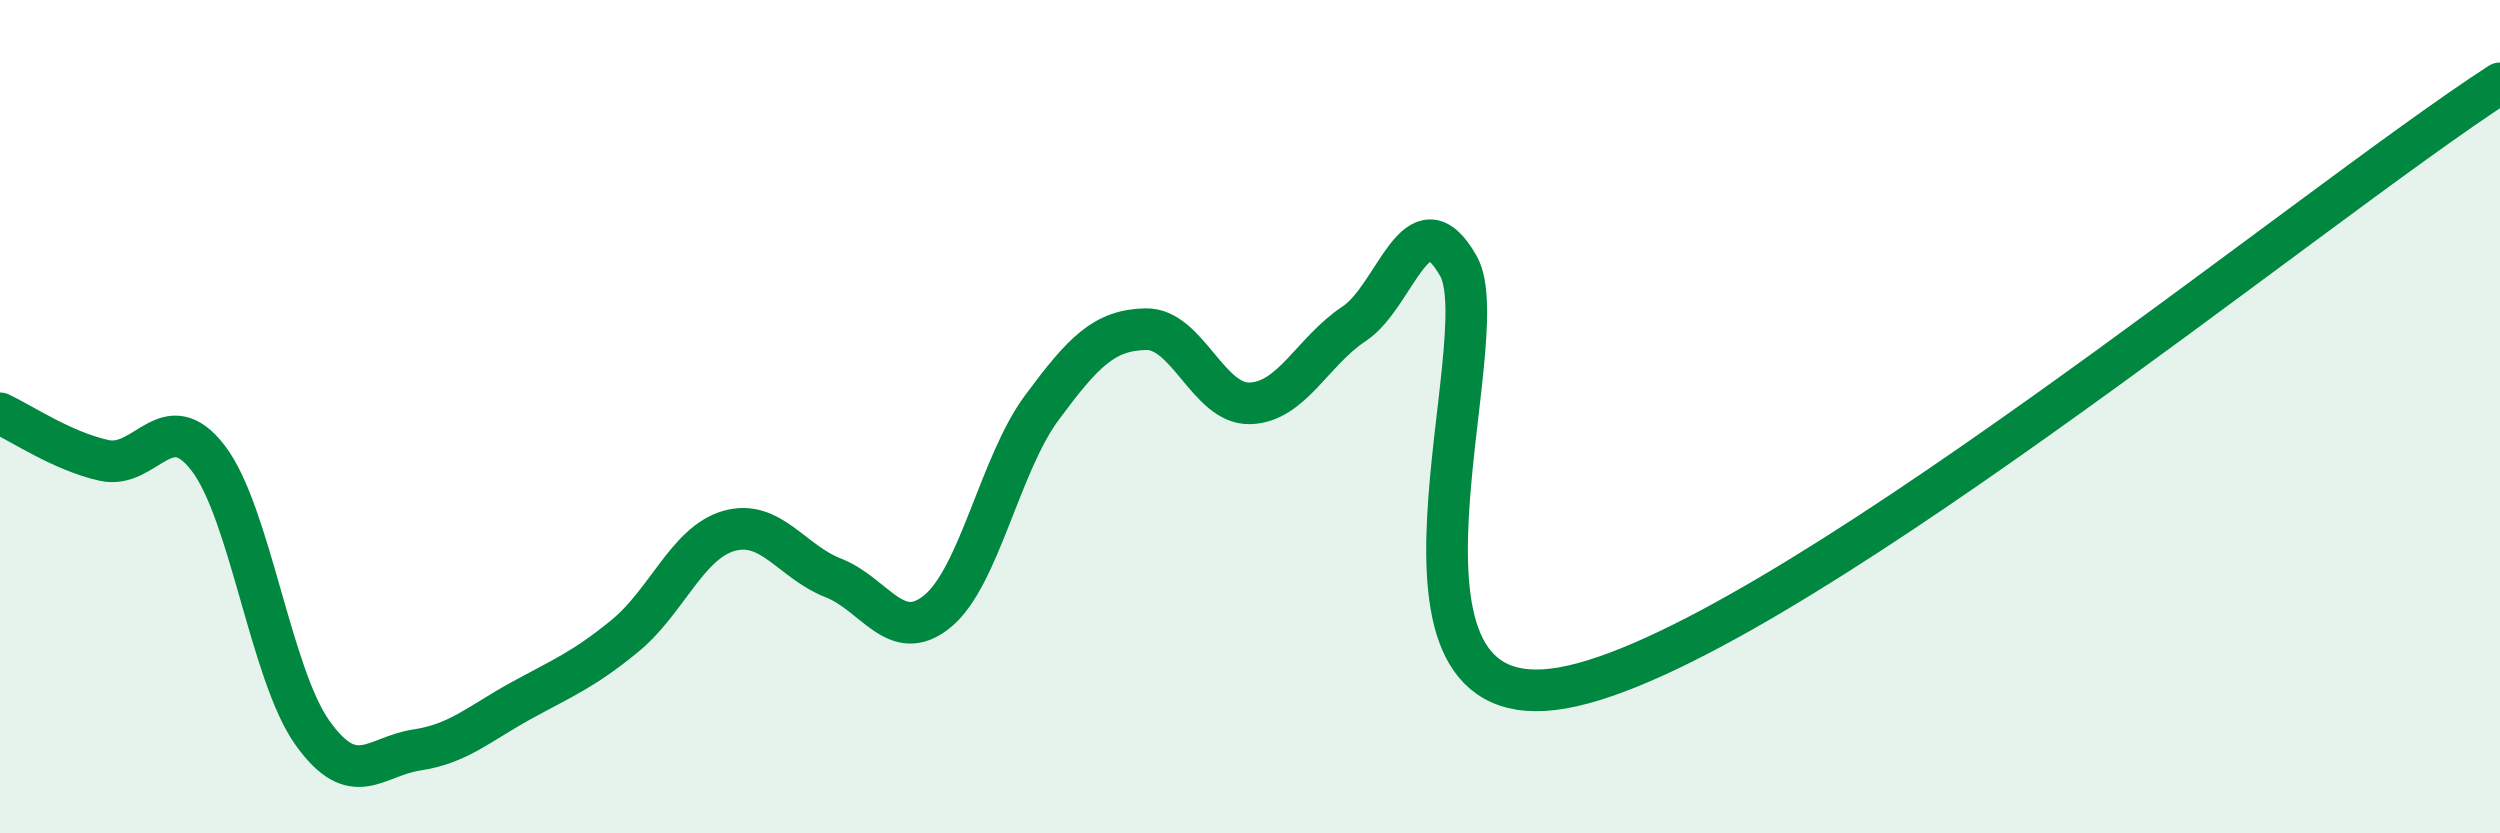
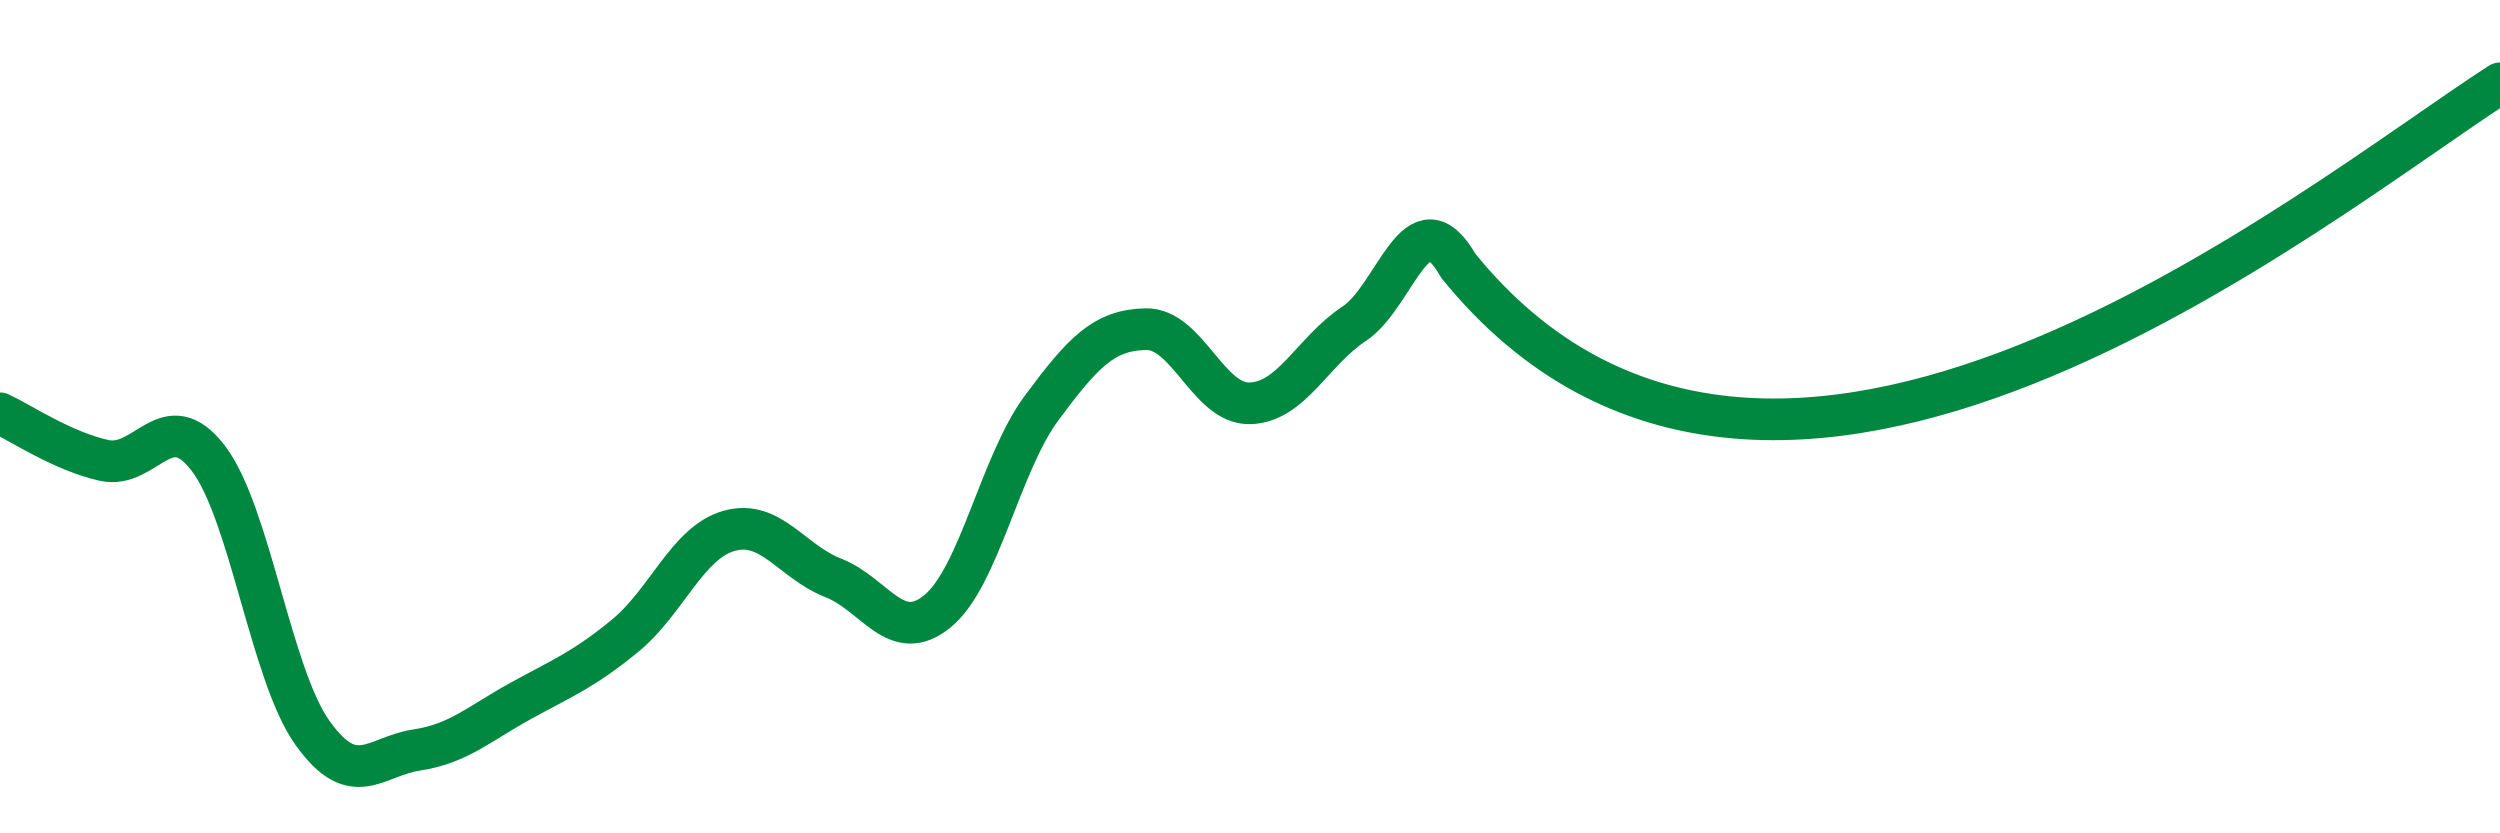
<svg xmlns="http://www.w3.org/2000/svg" width="60" height="20" viewBox="0 0 60 20">
-   <path d="M 0,9.92 C 0.5,10.15 1.5,10.83 2.5,11.05 C 3.5,11.27 4,9.69 5,11 C 6,12.31 6.5,16.19 7.5,17.59 C 8.5,18.99 9,18.15 10,18 C 11,17.85 11.5,17.37 12.5,16.82 C 13.5,16.27 14,16.08 15,15.26 C 16,14.44 16.5,13.02 17.5,12.74 C 18.5,12.46 19,13.48 20,13.87 C 21,14.26 21.5,15.49 22.5,14.67 C 23.5,13.85 24,11.14 25,9.79 C 26,8.44 26.5,7.92 27.5,7.9 C 28.5,7.88 29,9.71 30,9.68 C 31,9.65 31.5,8.43 32.5,7.77 C 33.5,7.11 34,4.63 35,6.38 C 36,8.13 32.5,17.39 37.5,16.51 C 42.5,15.63 55.5,4.9 60,2L60 20L0 20Z" fill="#008740" opacity="0.1" stroke-linecap="round" stroke-linejoin="round" />
-   <path d="M 0,9.92 C 0.5,10.15 1.5,10.83 2.5,11.05 C 3.5,11.27 4,9.69 5,11 C 6,12.31 6.5,16.19 7.5,17.59 C 8.5,18.99 9,18.15 10,18 C 11,17.85 11.5,17.37 12.5,16.82 C 13.5,16.27 14,16.08 15,15.26 C 16,14.44 16.5,13.02 17.5,12.74 C 18.5,12.46 19,13.48 20,13.87 C 21,14.26 21.5,15.49 22.5,14.67 C 23.5,13.85 24,11.14 25,9.79 C 26,8.44 26.5,7.92 27.5,7.9 C 28.5,7.88 29,9.71 30,9.68 C 31,9.65 31.5,8.43 32.5,7.77 C 33.5,7.11 34,4.63 35,6.38 C 36,8.13 32.5,17.39 37.5,16.51 C 42.5,15.63 55.5,4.9 60,2" stroke="#008740" stroke-width="1" fill="none" stroke-linecap="round" stroke-linejoin="round" />
+   <path d="M 0,9.92 C 0.5,10.15 1.5,10.83 2.5,11.05 C 3.5,11.27 4,9.69 5,11 C 6,12.31 6.5,16.19 7.5,17.59 C 8.5,18.99 9,18.15 10,18 C 11,17.85 11.5,17.37 12.5,16.82 C 13.5,16.27 14,16.08 15,15.26 C 16,14.44 16.5,13.02 17.5,12.74 C 18.5,12.46 19,13.48 20,13.87 C 21,14.26 21.5,15.49 22.5,14.67 C 23.5,13.85 24,11.14 25,9.79 C 26,8.44 26.5,7.92 27.5,7.9 C 28.5,7.88 29,9.71 30,9.68 C 31,9.65 31.5,8.43 32.5,7.77 C 33.5,7.11 34,4.63 35,6.38 C 42.5,15.63 55.5,4.9 60,2" stroke="#008740" stroke-width="1" fill="none" stroke-linecap="round" stroke-linejoin="round" />
</svg>